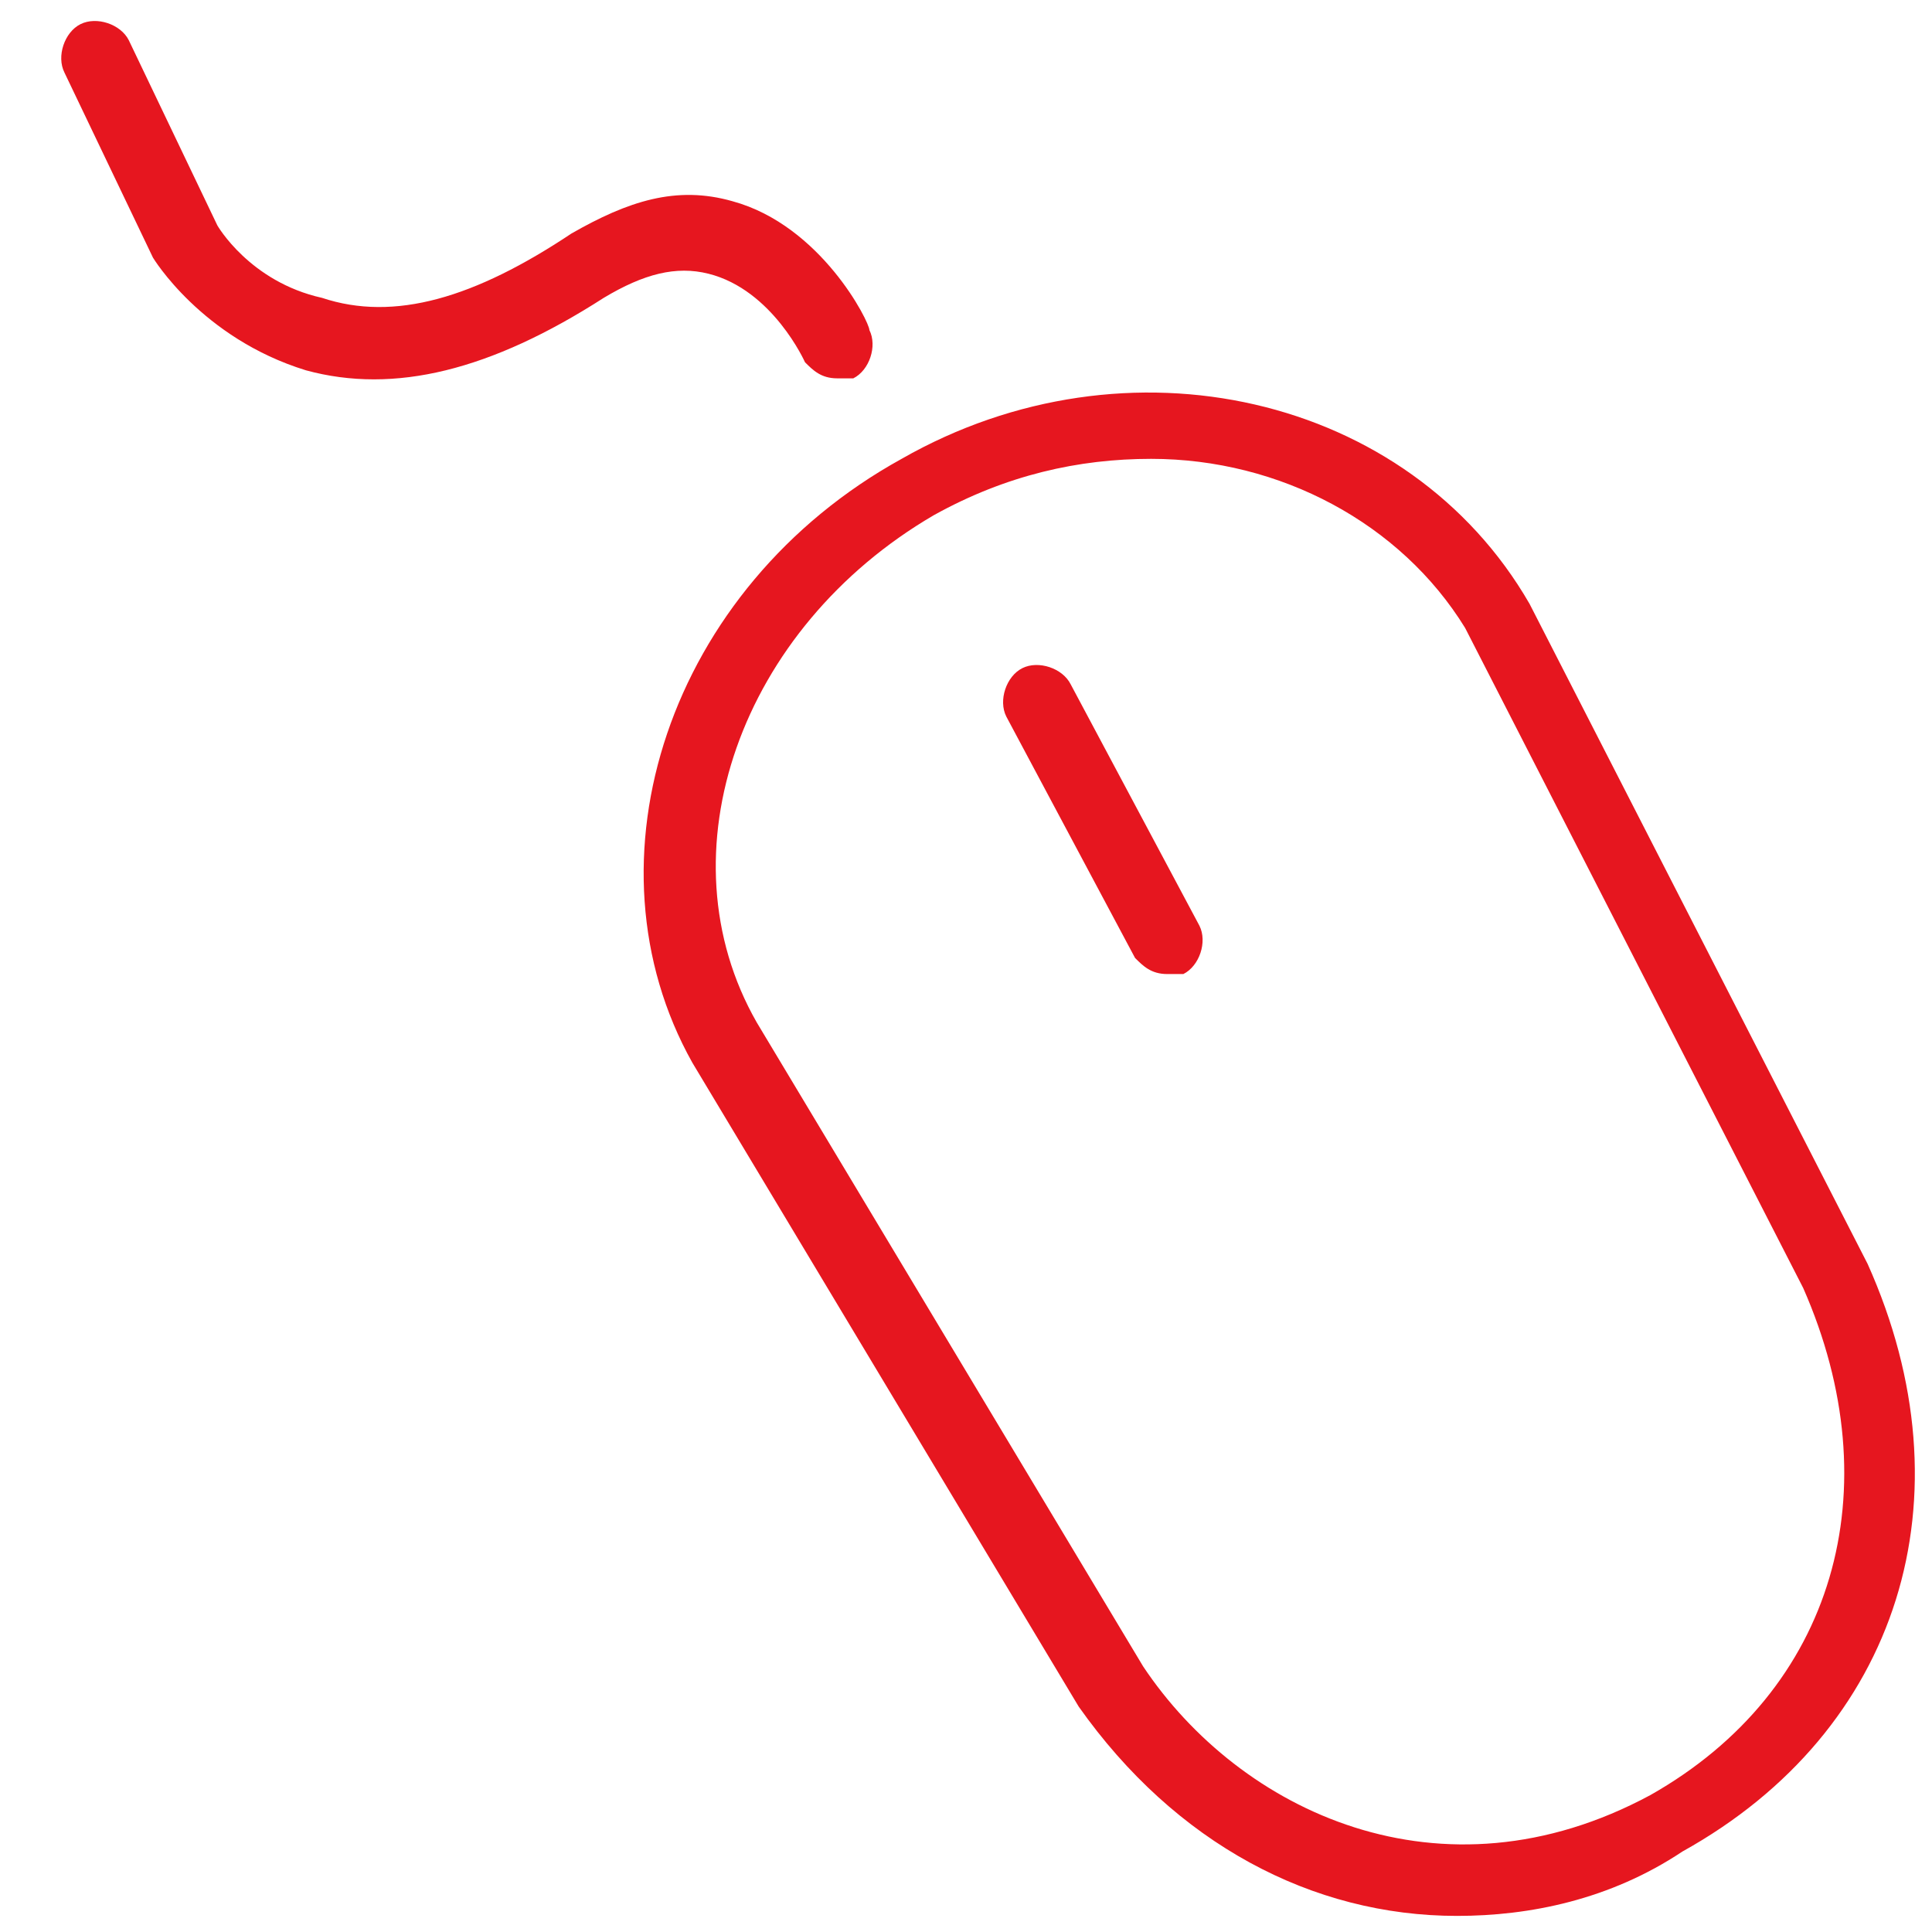
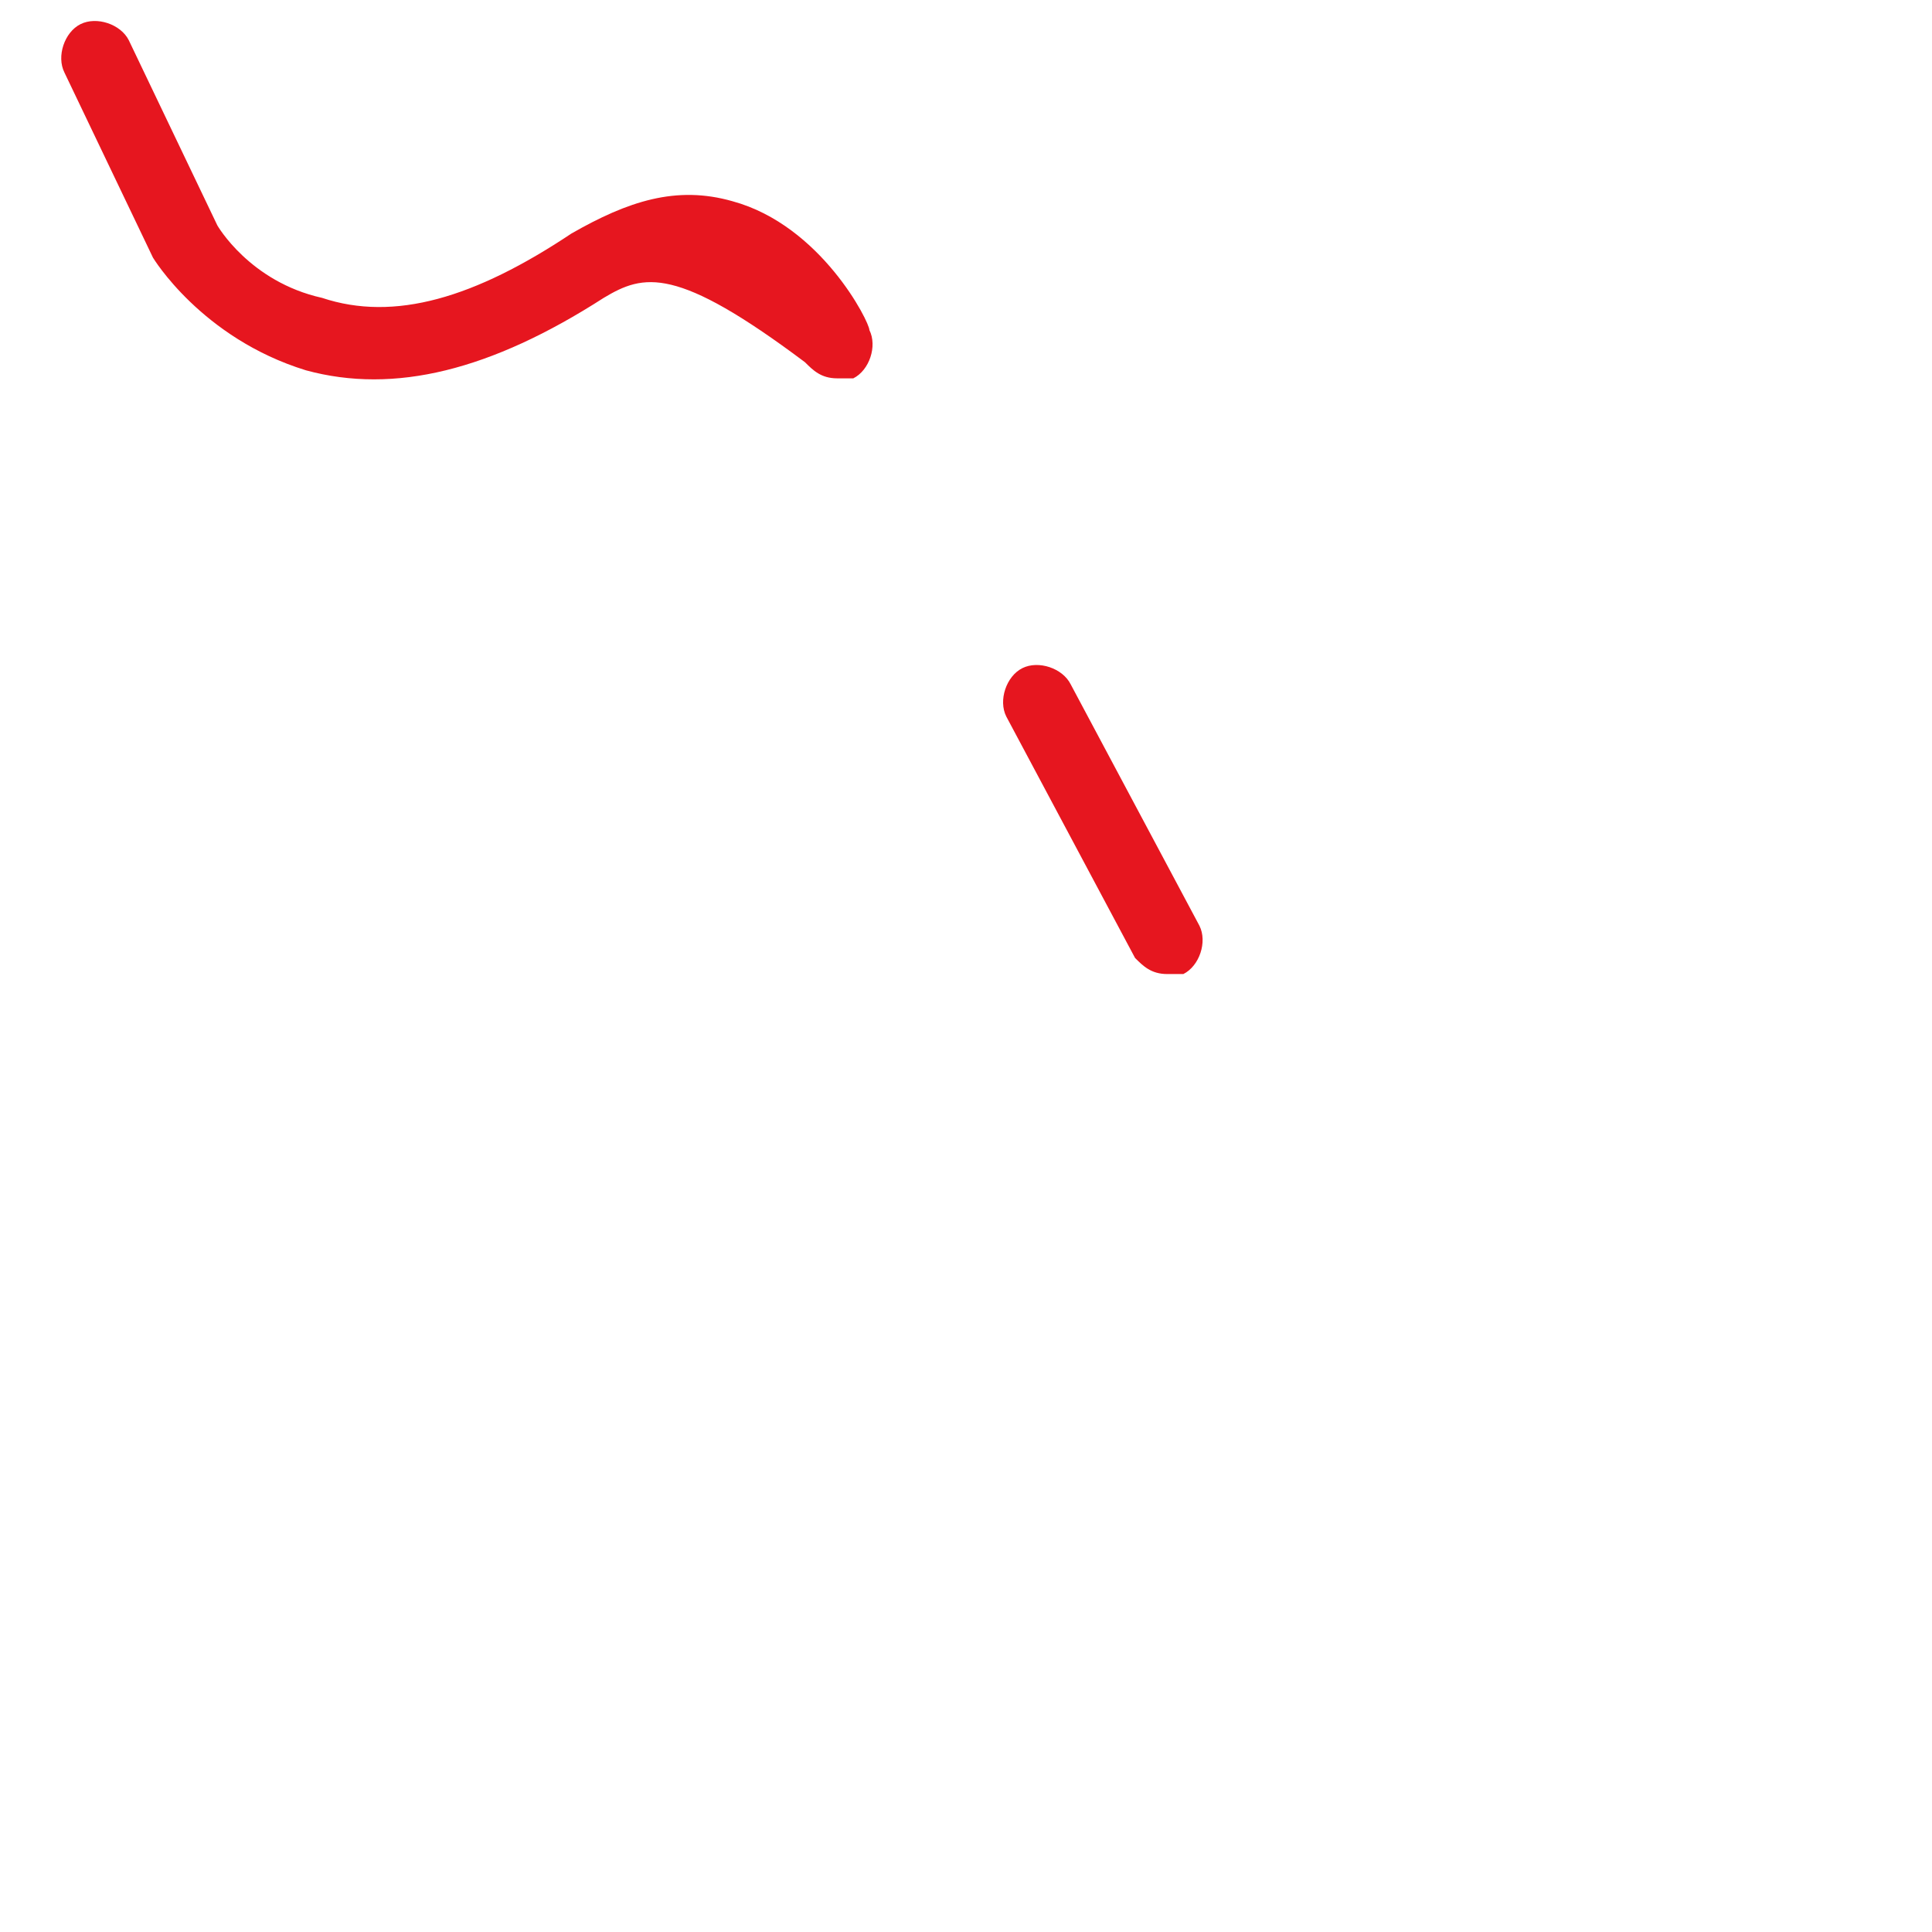
<svg xmlns="http://www.w3.org/2000/svg" version="1.1" id="Layer_1" x="0px" y="0px" viewBox="0 0 24 24" style="enable-background:new 0 0 24 24;" xml:space="preserve">
  <style type="text/css">
	.st0{fill:#E6161F;}
</style>
  <g>
-     <path class="st0" d="M10.4,4.7c-0.2,0-0.3-0.1-0.4-0.2c0,0-0.4-0.9-1.2-1.1C8.4,3.3,8,3.4,7.5,3.7C6.1,4.6,4.9,4.9,3.8,4.6   C2.5,4.2,1.9,3.2,1.9,3.2L0.8,0.9C0.7,0.7,0.8,0.4,1,0.3s0.5,0,0.6,0.2l1.1,2.3c0,0,0.4,0.7,1.3,0.9c0.9,0.3,1.9,0,3.1-0.8   c0.7-0.4,1.3-0.6,2-0.4c1.1,0.3,1.7,1.5,1.7,1.6c0.1,0.2,0,0.5-0.2,0.6C10.5,4.7,10.5,4.7,10.4,4.7z" />
-     <path class="st0" d="M18.1,23.8c-1.8,0-3.5-0.9-4.7-2.6l-4.8-8c-1.4-2.5-0.3-5.9,2.6-7.5C14,4.1,17.5,4.9,19,7.5l4.2,8.2l0,0   c1.3,2.9,0.4,5.8-2.3,7.3C20,23.6,19,23.8,18.1,23.8z M14.3,5.7c-0.9,0-1.8,0.2-2.7,0.7c-2.4,1.4-3.4,4.2-2.2,6.3l4.8,8   c1.2,1.8,3.7,3,6.3,1.6c2.3-1.3,3-3.8,1.9-6.3l-4.2-8.2C17.4,6.5,15.9,5.7,14.3,5.7z" />
+     <path class="st0" d="M10.4,4.7c-0.2,0-0.3-0.1-0.4-0.2C8.4,3.3,8,3.4,7.5,3.7C6.1,4.6,4.9,4.9,3.8,4.6   C2.5,4.2,1.9,3.2,1.9,3.2L0.8,0.9C0.7,0.7,0.8,0.4,1,0.3s0.5,0,0.6,0.2l1.1,2.3c0,0,0.4,0.7,1.3,0.9c0.9,0.3,1.9,0,3.1-0.8   c0.7-0.4,1.3-0.6,2-0.4c1.1,0.3,1.7,1.5,1.7,1.6c0.1,0.2,0,0.5-0.2,0.6C10.5,4.7,10.5,4.7,10.4,4.7z" />
    <path class="st0" d="M14.5,12.1c-0.2,0-0.3-0.1-0.4-0.2l-1.6-3c-0.1-0.2,0-0.5,0.2-0.6s0.5,0,0.6,0.2l1.6,3c0.1,0.2,0,0.5-0.2,0.6   C14.6,12.1,14.6,12.1,14.5,12.1z" />
  </g>
</svg>